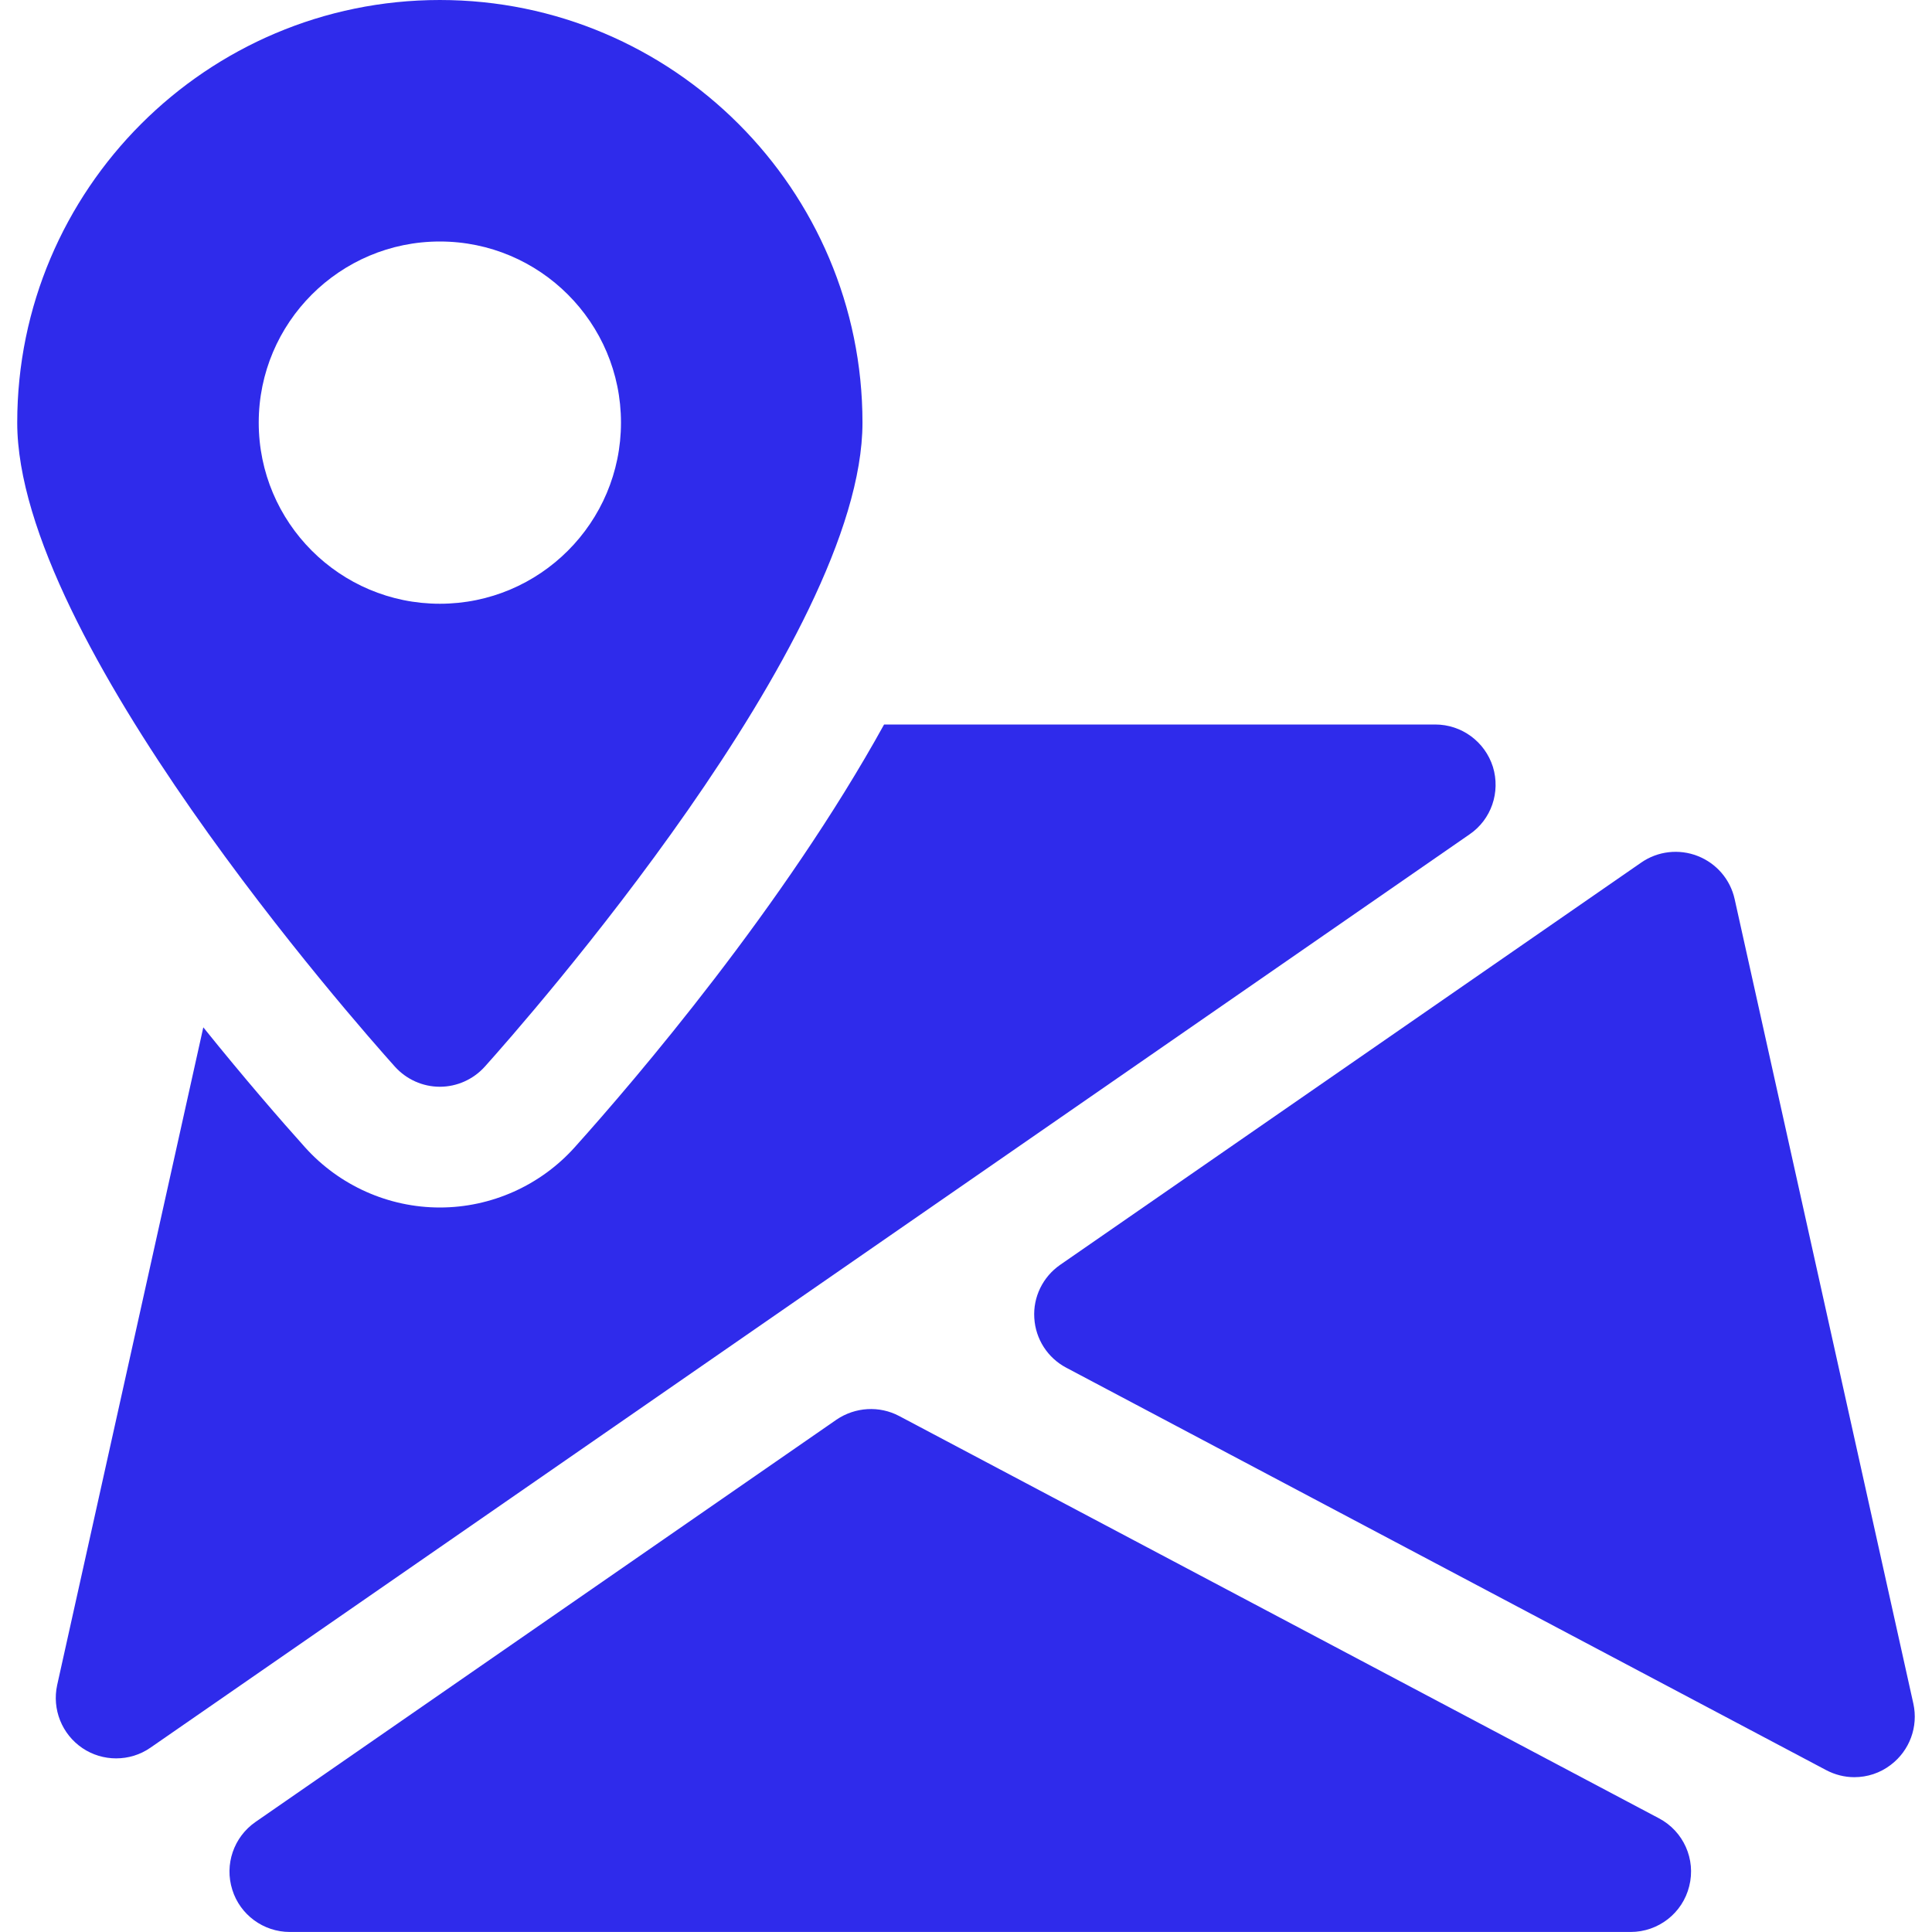
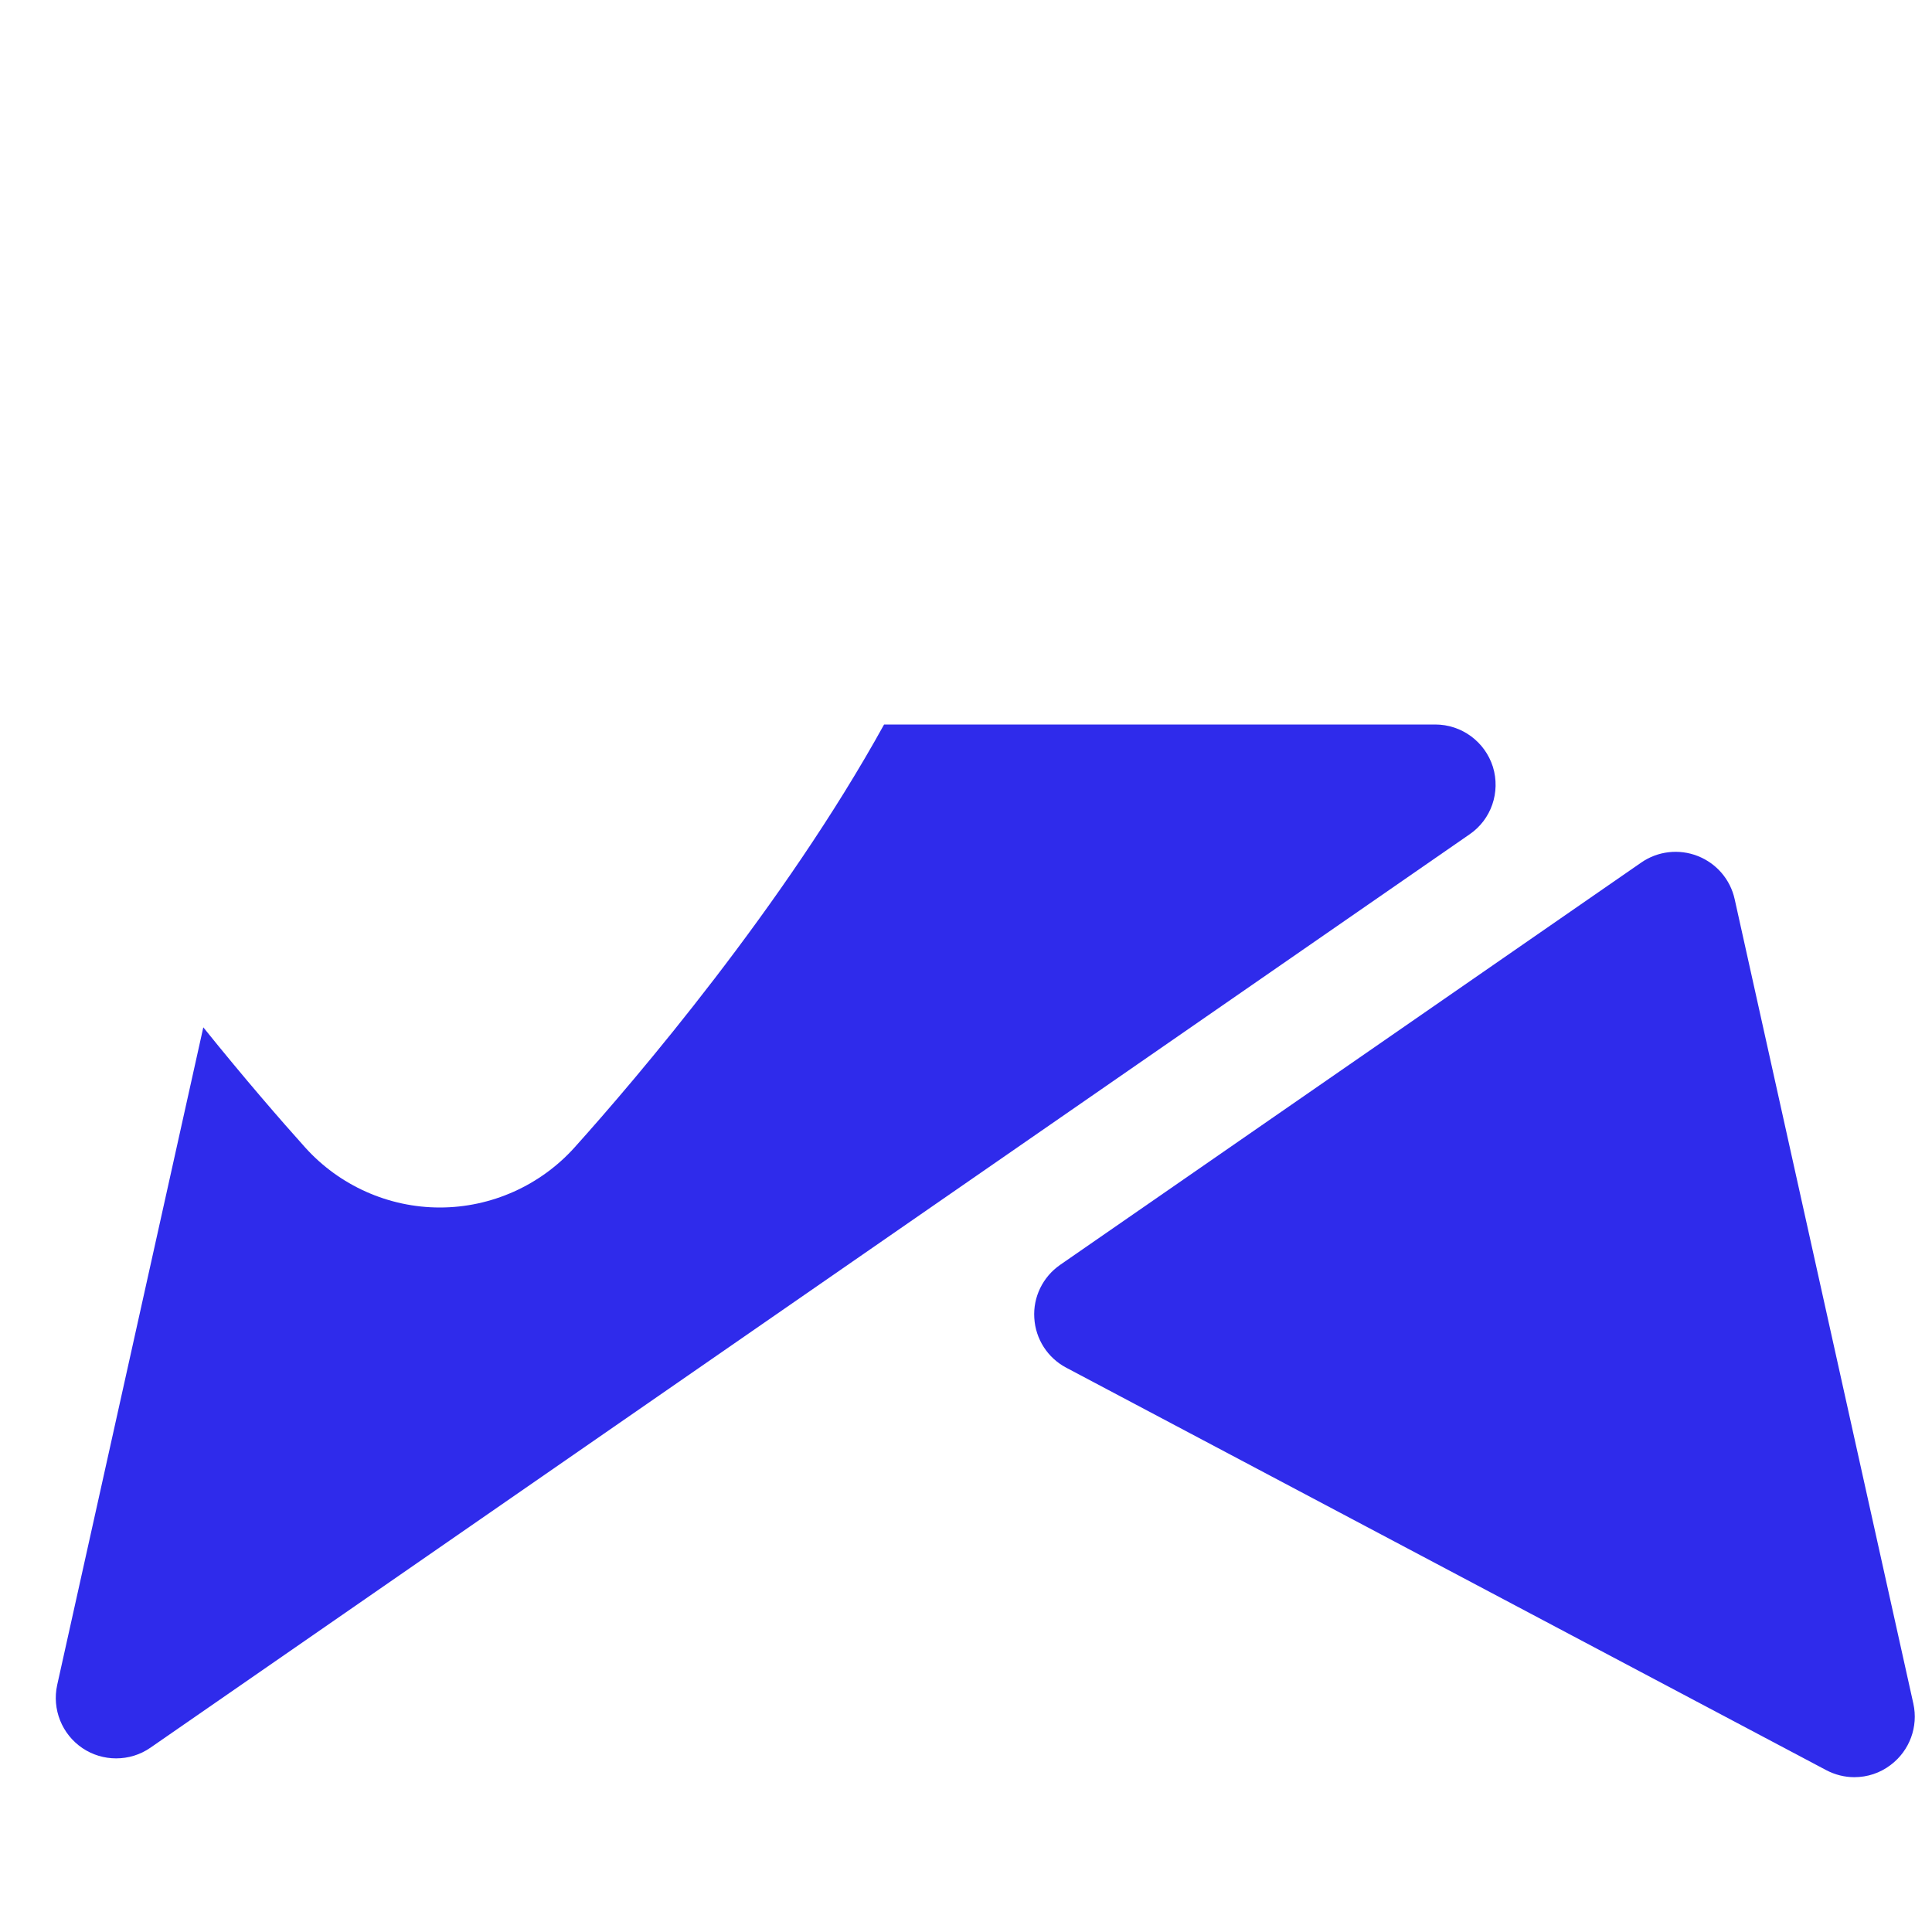
<svg xmlns="http://www.w3.org/2000/svg" width="60" height="60" viewBox="0 0 60 60" fill="none">
  <g clip-path="url(#clip0_1_13992)">
-     <path d="M51.524 56.471L27.925 43.976C27.31 43.65 26.56 43.694 25.979 44.088L7.934 56.583C7.259 57.052 6.966 57.903 7.214 58.687C7.454 59.463 8.181 59.999 8.999 59.999H50.642C51.501 59.999 52.255 59.414 52.461 58.575C52.671 57.738 52.281 56.872 51.524 56.471Z" fill="#2F2BEB" />
    <path d="M59.421 52.908L53.871 27.922C53.736 27.311 53.305 26.812 52.724 26.584C52.139 26.355 51.482 26.433 50.972 26.786L32.924 39.281C32.384 39.656 32.08 40.282 32.121 40.931C32.159 41.587 32.537 42.172 33.115 42.476L56.71 54.971C56.987 55.117 57.287 55.192 57.587 55.192C57.989 55.192 58.39 55.065 58.724 54.806C59.305 54.364 59.579 53.625 59.421 52.908Z" fill="#2F2BEB" />
    <path d="M46.364 23.816C46.116 23.032 45.392 22.5 44.571 22.5H27.456C24.344 28.136 19.739 33.525 17.845 35.633C16.78 36.818 15.254 37.5 13.66 37.5C12.066 37.5 10.54 36.818 9.475 35.633C8.744 34.819 7.611 33.517 6.314 31.905L1.776 52.328C1.611 53.081 1.922 53.858 2.56 54.289C2.875 54.502 3.242 54.608 3.606 54.608C3.981 54.608 4.352 54.499 4.675 54.274L45.636 25.913C46.315 25.451 46.604 24.6 46.364 23.816Z" fill="#2F2BEB" />
-     <path d="M13.66 0C6.422 0 0.535 5.888 0.535 13.125C0.535 19.86 11.065 31.789 12.265 33.127C12.621 33.521 13.127 33.75 13.66 33.75C14.192 33.75 14.699 33.521 15.055 33.127C16.255 31.789 26.785 19.86 26.785 13.125C26.785 5.888 20.897 0 13.66 0ZM13.66 18.75C10.555 18.75 8.035 16.23 8.035 13.125C8.035 10.02 10.555 7.5 13.66 7.5C16.765 7.5 19.285 10.02 19.285 13.125C19.285 16.23 16.765 18.75 13.66 18.75Z" fill="#2F2BEB" />
  </g>
  <defs>
    <clipPath id="clip0_1_13992">
      <rect width="60" height="60" fill="white" />
    </clipPath>
  </defs>
</svg>